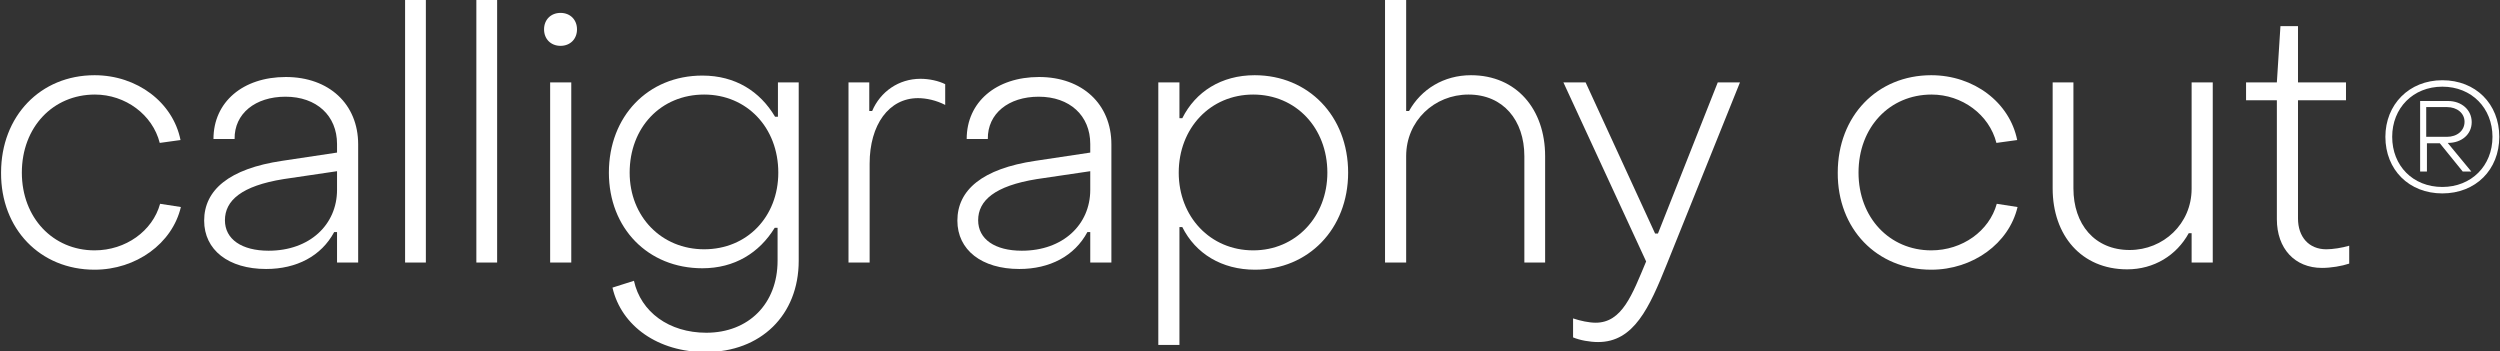
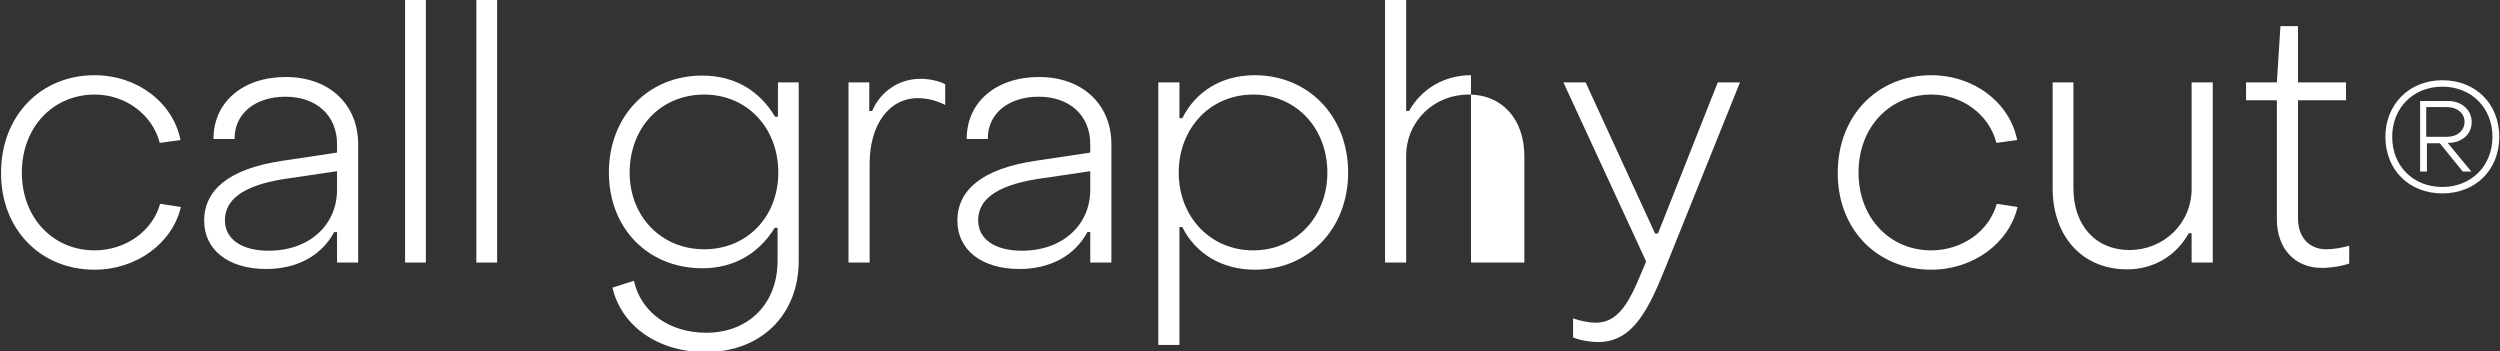
<svg xmlns="http://www.w3.org/2000/svg" width="698" height="98" viewBox="0 0 698 98" fill="none">
  <rect x="0" y="0" width="698" height="98" fill="#333333" stroke="none" />
  <g>
    <path d="M0.3 48.2C0.3 32.4 11.3 21 26.4 21C38.3 21 48.3 28.6 50.4 39.1L44.6 39.9C42.6 32 35 26.4 26.5 26.4C14.8 26.4 6.1 35.5 6.1 48.2C6.1 60.8 14.8 69.9 26.4 69.9C35.1 69.9 42.6 64.5 44.7 56.9L50.5 57.8C48.1 68 38 75.3 26.4 75.3C11.2 75.3 0.2 63.9 0.3 48.2Z" fill="#ffffff" />
    <path d="M57 61.6C57 53.1 63.9 47.1 78.8 44.9L94.1 42.6V40.2C94.1 32.3 88.4 27 79.7 27C71.3 27 65.4 31.7 65.5 38.8H59.6C59.6 28.5 67.8 21.5 79.8 21.5C91.9 21.5 100 29.1 100 40.3V73.3H94.1V64.8H93.3C89.7 71.5 82.8 75.1 74.3 75.1C63.8 75.1 57 69.8 57 61.6ZM94.1 53V47.8L79.2 50C67.4 51.9 62.8 56 62.8 61.5C62.8 66.8 67.5 70 75 70C86.5 70 94.1 62.7 94.1 53Z" fill="#ffffff" />
    <path d="M113.1 0H118.9V73.3H113.1V0Z" fill="#ffffff" />
    <path d="M133 0H138.8V73.3H133V0Z" fill="#ffffff" />
-     <path d="M151.9 8.2C151.9 5.5 153.8 3.6 156.5 3.6C159.2 3.6 161.1 5.5 161.1 8.2C161.1 10.9 159.2 12.8 156.5 12.8C153.8 12.8 151.9 10.9 151.9 8.2ZM153.6 23H159.5V73.3H153.6V23Z" fill="#ffffff" />
    <path d="M171 80.3L177 78.4C178.9 87.1 186.8 92.9 197.2 92.9C209 92.9 217.1 84.8 217.1 72.8V63.6H216.3C212 70.6 205.1 74.9 196.1 74.9C180.9 74.9 170 63.7 170 48.2C170 32.5 180.9 21.1 196.1 21.1C205.3 21.1 212.2 25.5 216.4 32.6H217.2V23H223V72.8C223 88 212.4 98.3 197 98.3C183.8 98.3 173.5 91.1 171 80.3ZM217.3 48.2C217.3 35.6 208.5 26.4 196.6 26.4C184.5 26.4 175.8 35.6 175.8 48.2C175.8 60.5 184.7 69.6 196.6 69.6C208.6 69.6 217.3 60.5 217.3 48.2Z" fill="#ffffff" />
    <path d="M236.9 23H242.7V31H243.5C245.8 25.6 250.9 22 257 22C259.5 22 262.1 22.6 263.9 23.5V29.3C261.4 28 258.6 27.4 256.3 27.4C248.2 27.4 242.8 34.8 242.8 45.7V73.3H236.9V23Z" fill="#ffffff" />
    <path d="M267.3 61.6C267.3 53.1 274.2 47.1 289.1 44.9L304.4 42.6V40.2C304.4 32.3 298.7 27 290 27C281.6 27 275.7 31.7 275.8 38.8H269.9C269.9 28.5 278.1 21.5 290.1 21.5C302.2 21.5 310.3 29.1 310.3 40.3V73.3H304.4V64.8H303.6C300 71.5 293.1 75.1 284.6 75.1C274.1 75.1 267.3 69.8 267.3 61.6ZM304.4 53V47.8L289.5 50C277.7 51.9 273.1 56 273.1 61.5C273.1 66.8 277.8 70 285.3 70C296.8 70 304.4 62.7 304.4 53Z" fill="#ffffff" />
    <path d="M376.4 48.2C376.4 63.9 365.3 75.3 350.4 75.3C341.1 75.3 333.8 70.8 330.1 63.4H329.3V96.3H323.4V23H329.3V33H330.1C333.8 25.6 341 21 350.3 21C365.3 21 376.4 32.4 376.4 48.2ZM329.1 48.2C329.1 60.5 337.9 69.9 349.9 69.9C361.8 69.9 370.6 60.5 370.6 48.2C370.6 35.7 361.8 26.4 349.9 26.4C337.9 26.4 329.1 35.8 329.1 48.2Z" fill="#ffffff" />
-     <path d="M386.7 0H392.6V31H393.4C396.8 24.9 403.1 21 410.7 21C423.4 21 431.4 30.5 431.4 43.6V73.3H425.6V43.6C425.6 33.6 419.7 26.4 410 26.4C400.5 26.4 392.6 33.7 392.6 43.6V73.3H386.7V0Z" fill="#ffffff" />
+     <path d="M386.7 0H392.6V31H393.4C396.8 24.9 403.1 21 410.7 21V73.3H425.6V43.6C425.6 33.6 419.7 26.4 410 26.4C400.5 26.4 392.6 33.7 392.6 43.6V73.3H386.7V0Z" fill="#ffffff" />
    <path d="M439.2 94.2V88.9C441.3 89.6 443.7 90.1 445.5 90.1C452.9 90.1 455.7 82.3 459.6 73L436.5 23H442.7L462.1 65.2H462.9L479.6 23H485.8L465.4 73.7C460.5 85.9 456.2 95.5 446.2 95.5C443.9 95.5 441.1 95 439.2 94.2Z" fill="#ffffff" />
    <path d="M513.1 48.2C513.1 32.4 524.1 21 539.2 21C551.1 21 561.1 28.6 563.2 39.1L557.4 39.9C555.4 32 547.8 26.4 539.3 26.4C527.6 26.4 518.9 35.5 518.9 48.2C518.9 60.8 527.6 69.9 539.2 69.9C547.9 69.9 555.4 64.5 557.5 56.9L563.3 57.8C560.9 68 550.8 75.3 539.2 75.3C524 75.3 513 63.9 513.1 48.2Z" fill="#ffffff" />
    <path d="M617.8 73.3H611.9V65.1H611.1C607.7 71.3 601.4 75.2 593.9 75.2C581.1 75.2 573.1 65.7 573.1 52.6V23H578.9V52.6C578.9 62.6 584.8 69.8 594.6 69.8C604 69.8 611.9 62.5 611.9 52.7V23H617.8V73.3Z" fill="#ffffff" />
    <path d="M635.7 61.2V28H627.1V23H635.7L636.7 7.3H641.6V23H655V28H641.6V61C641.6 66.1 644.6 69.6 649.5 69.6C651.3 69.6 653.9 69.2 655.9 68.6V73.6C653.8 74.3 650.8 74.8 648.3 74.8C640.7 74.8 635.7 69.4 635.7 61.2Z" fill="#ffffff" />
    <path d="M666 38.2C666 29.2 672.6 22.4 681.9 22.4C691.2 22.4 697.8 29 697.8 38.2C697.8 47.4 691.2 54 681.9 54C672.6 54 666 47.4 666 38.2ZM695.9 38.2C695.9 30.2 690.1 24.2 681.9 24.2C673.7 24.2 667.9 30.2 667.9 38.2C667.9 46.3 673.7 52.2 681.9 52.2C690 52.2 695.9 46.3 695.9 38.2ZM675.5 28.2H683.5C687.3 28.2 690.1 30.7 690.1 34.1C690.1 37.5 687.3 39.9 683.5 39.9H683.4L690 47.9H687.6L681.2 40H677.6V47.9H675.7V28.2H675.5ZM683.2 38.2C686 38.2 688.1 36.5 688.1 34C688.1 31.6 686 29.9 683.2 29.9H677.4V38.2H683.2Z" fill="#ffffff" />
  </g>
</svg>